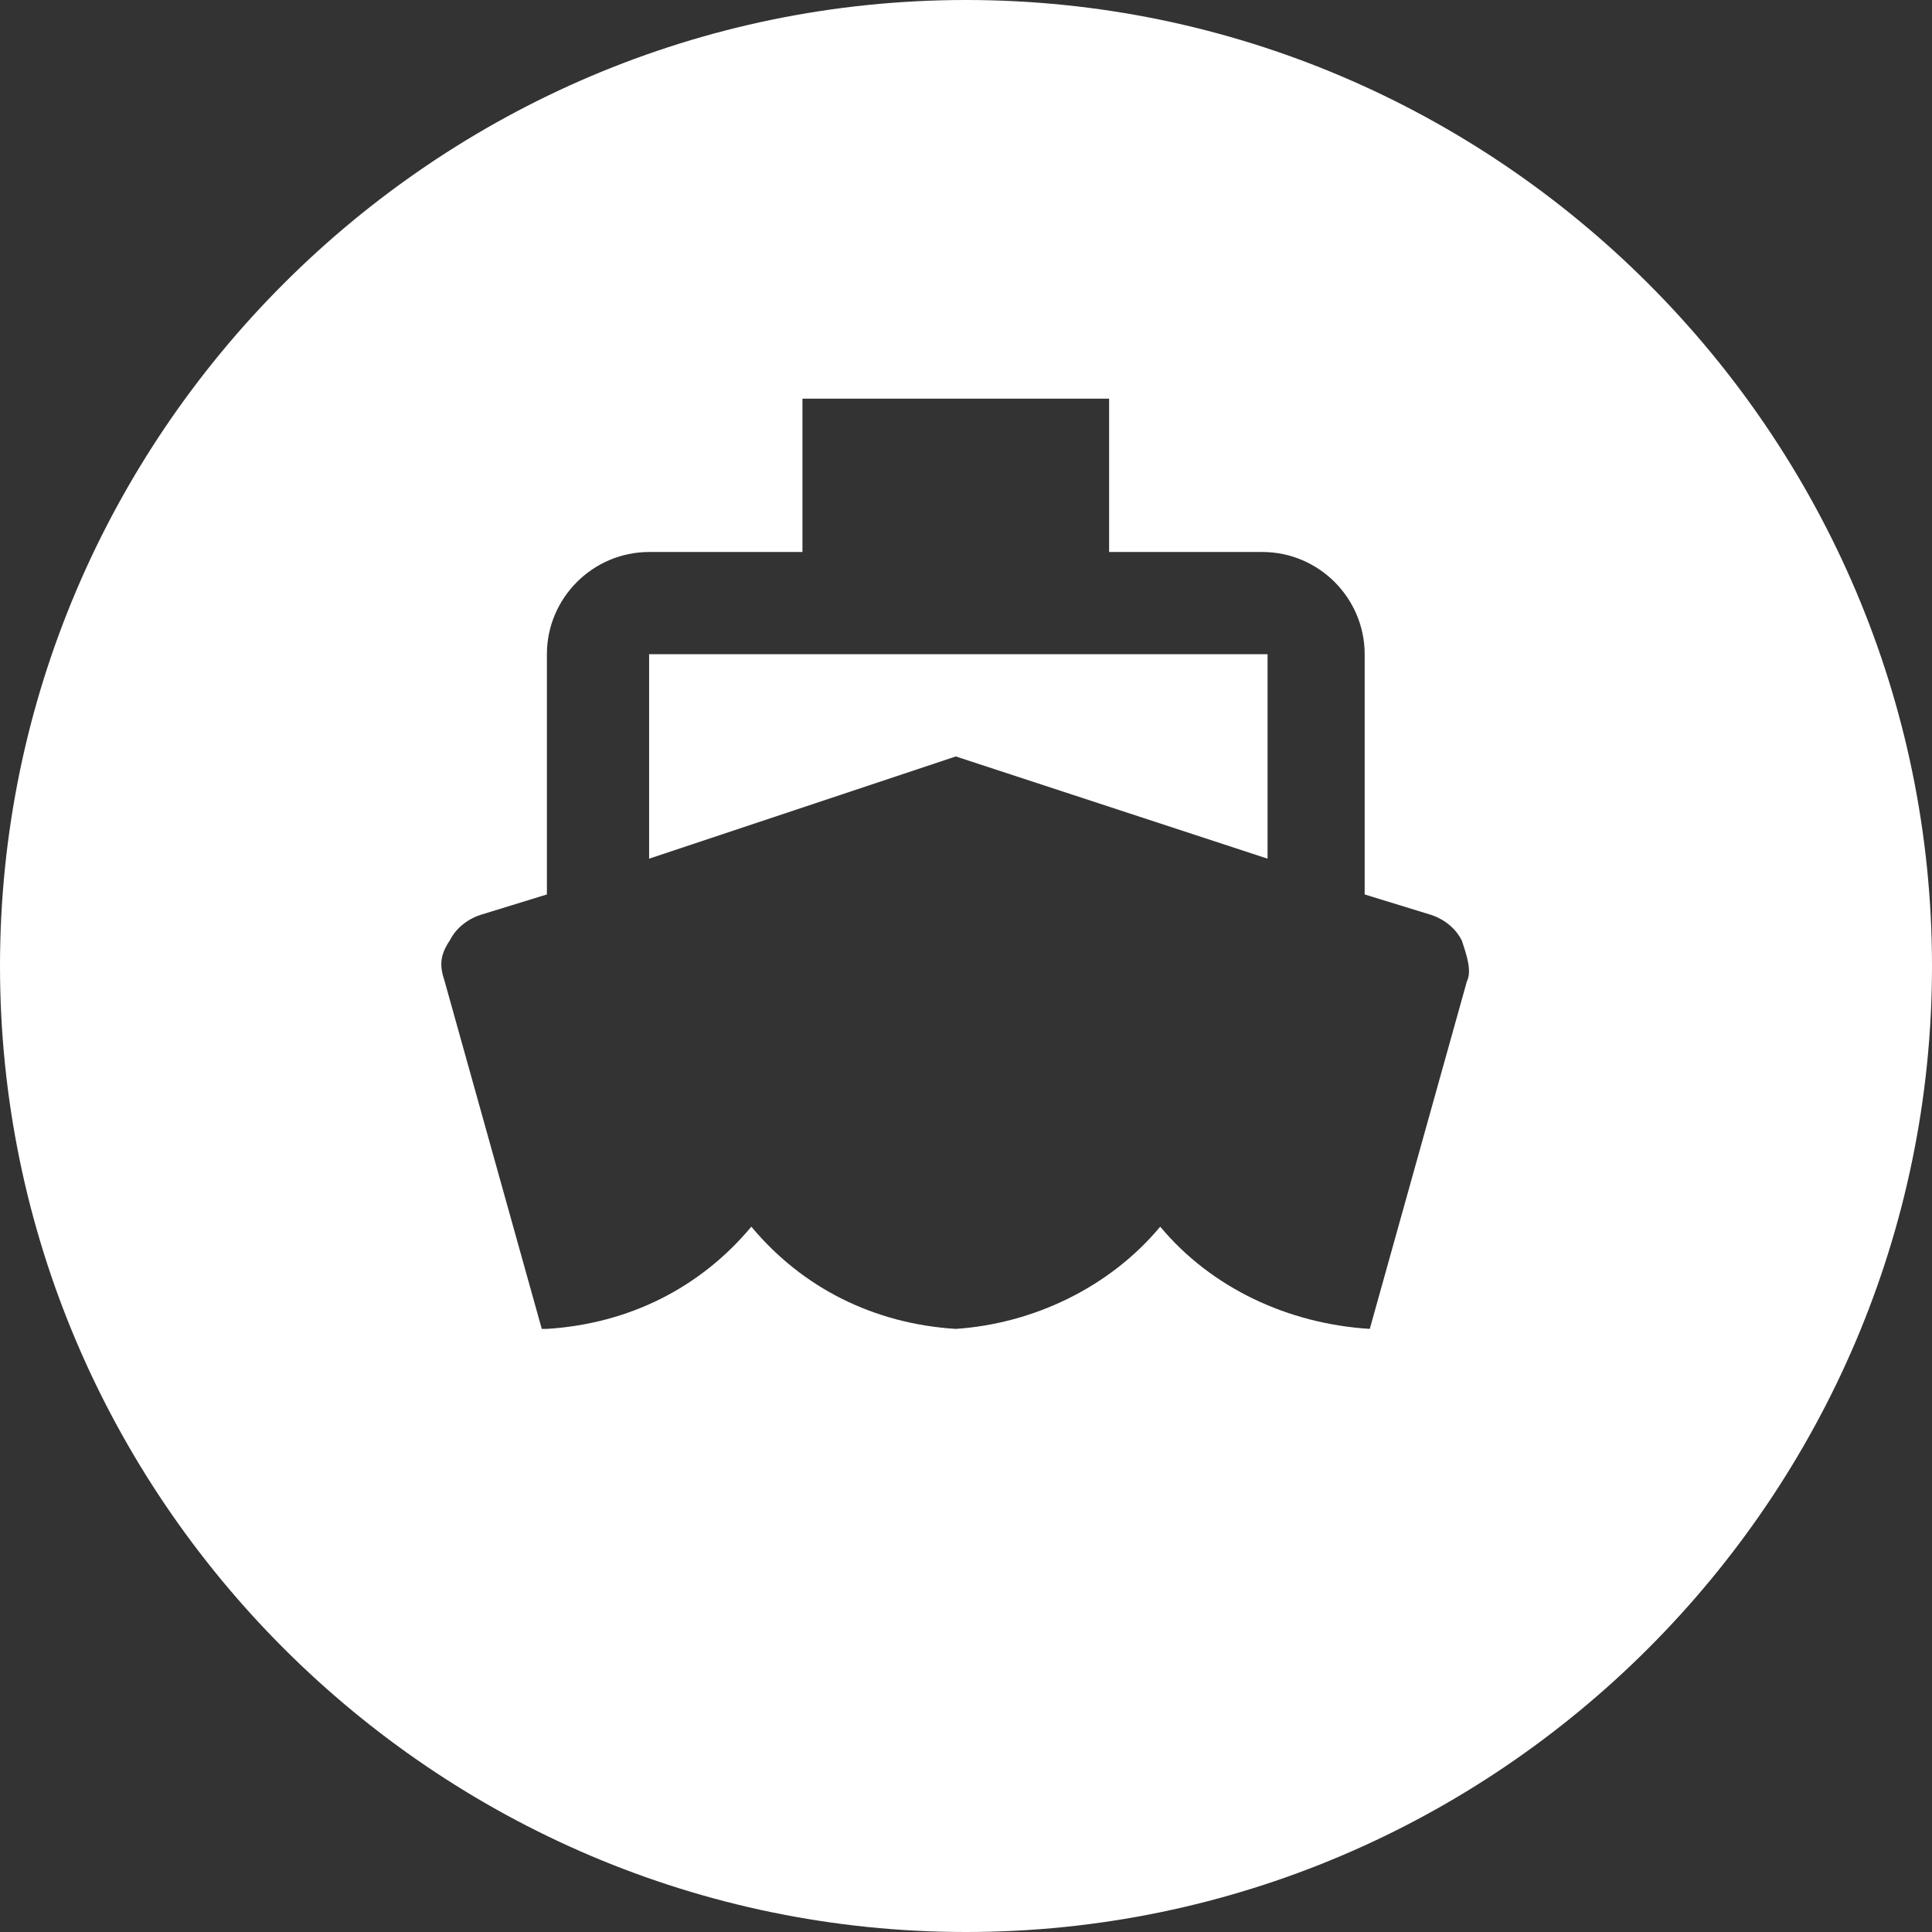
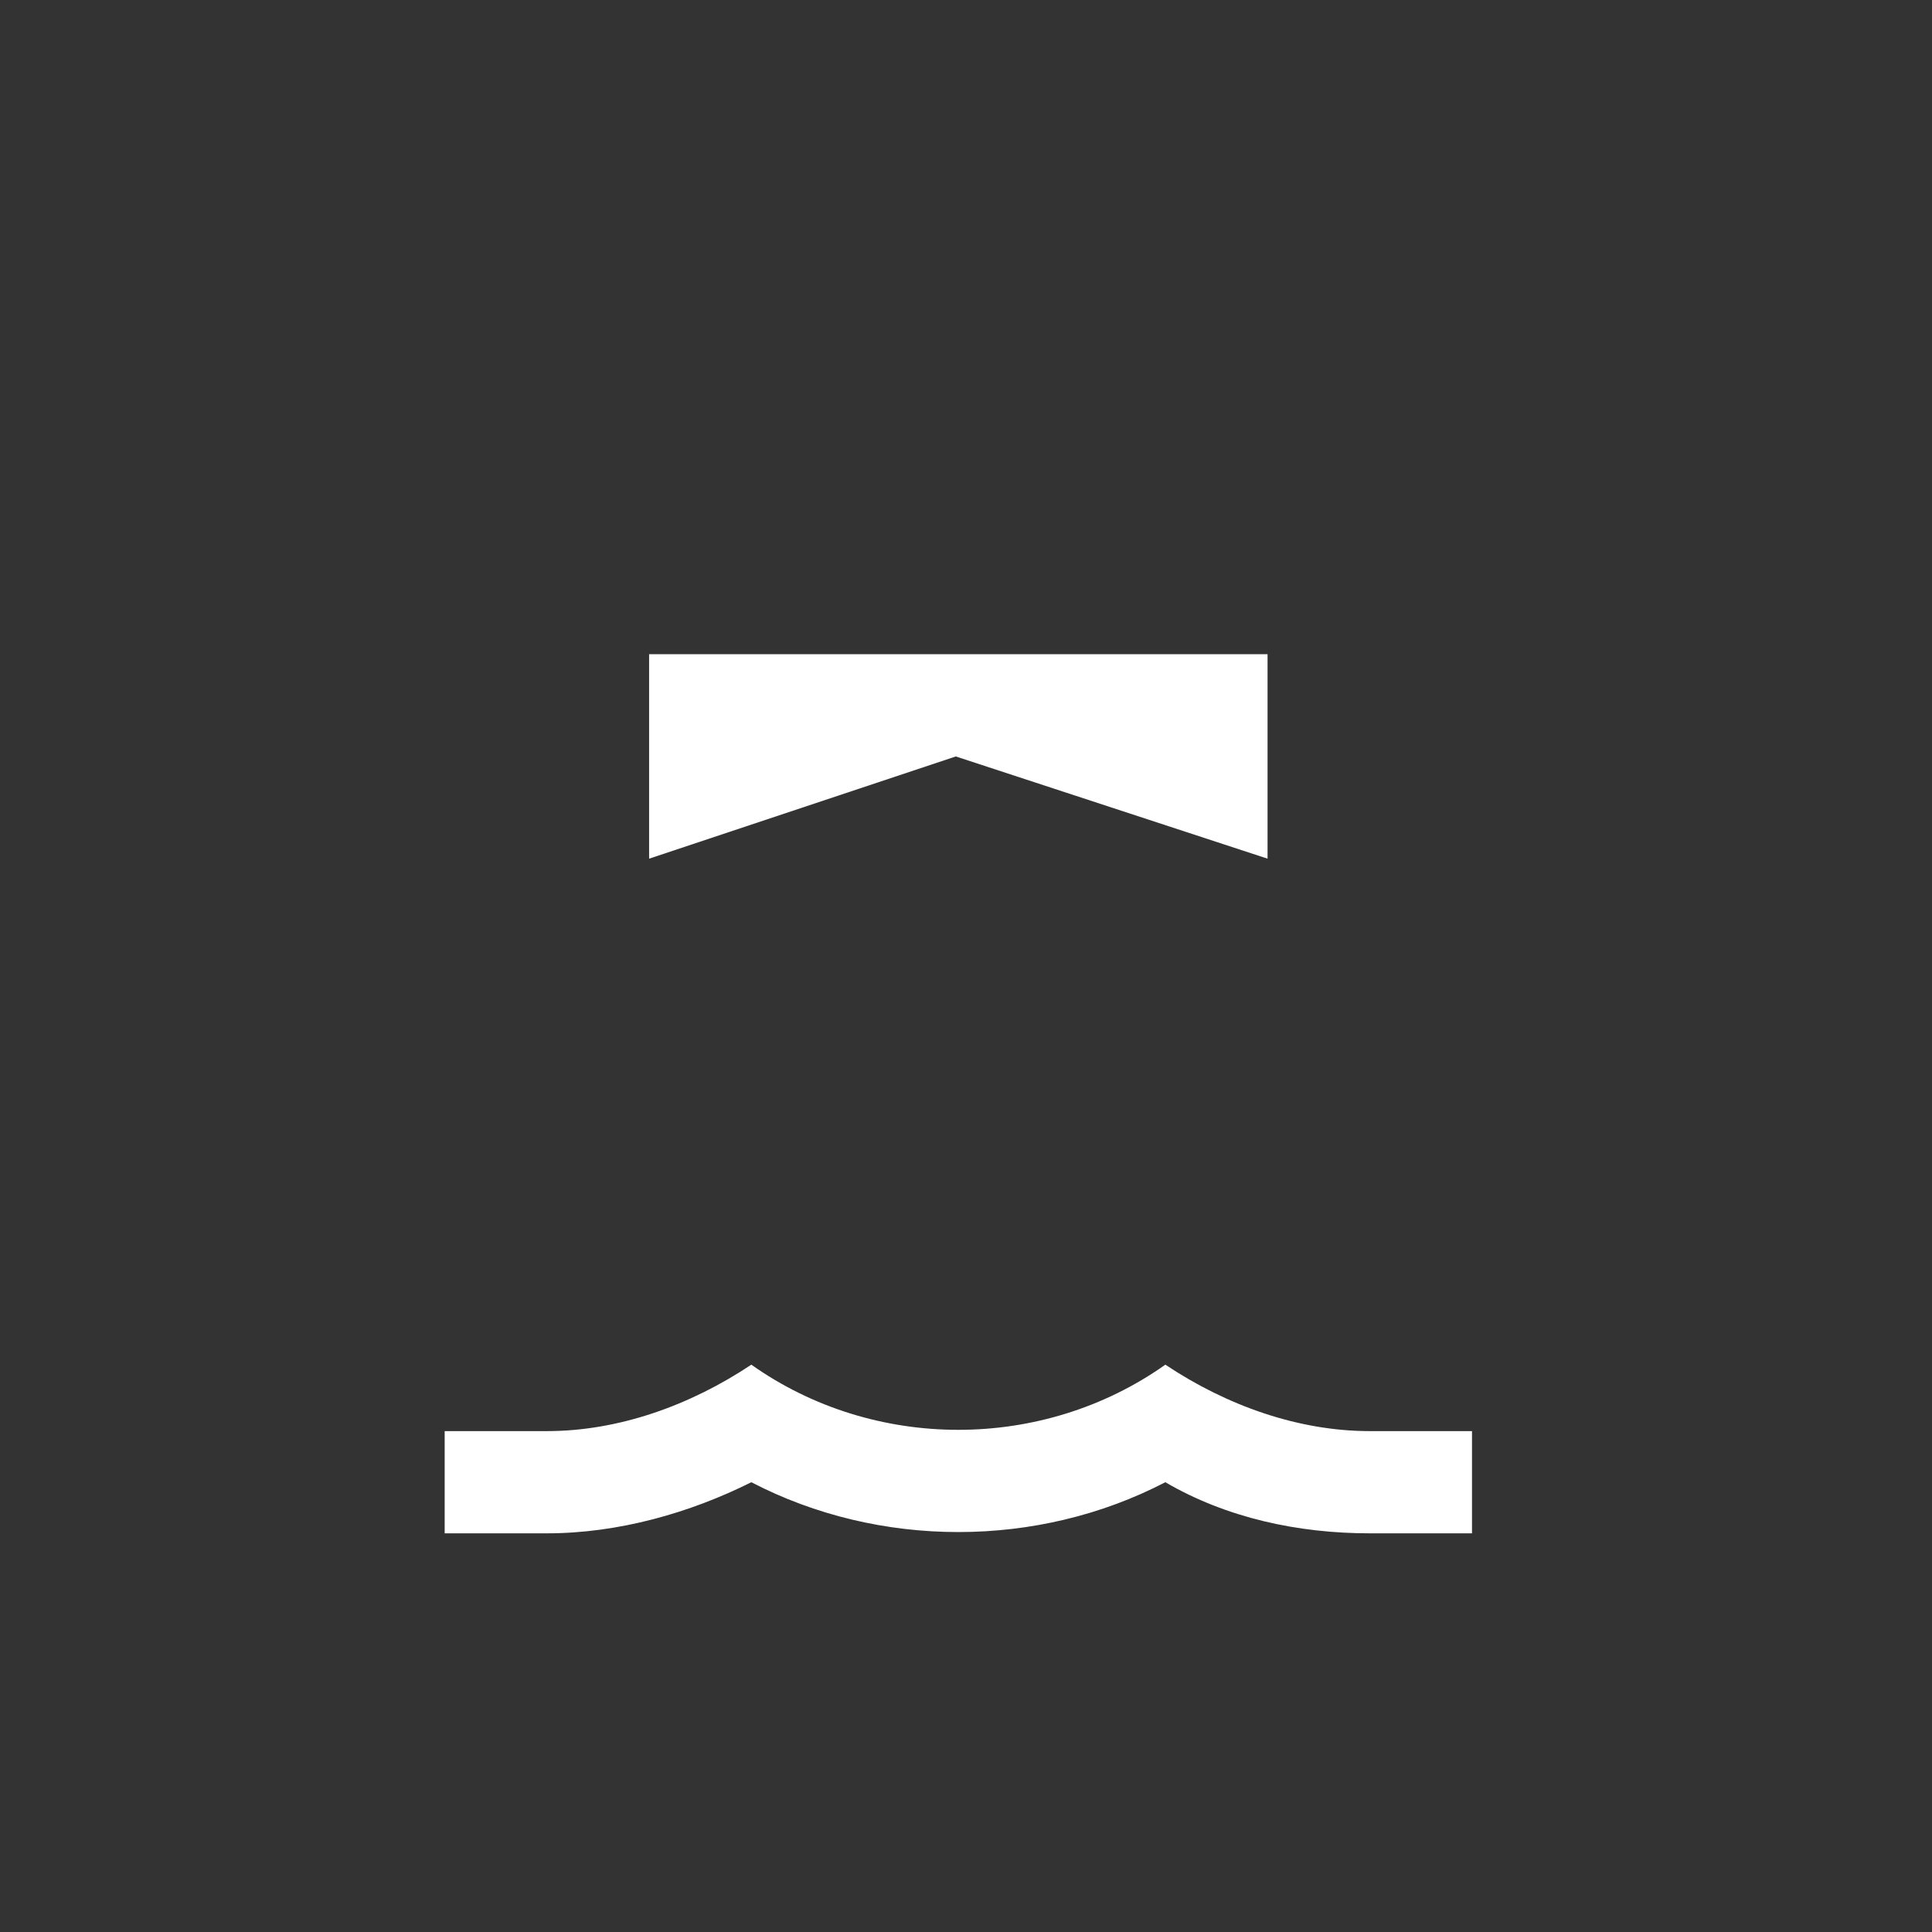
<svg xmlns="http://www.w3.org/2000/svg" version="1.1" id="Layer_1" x="0px" y="0px" viewBox="0 0 37.8 37.8" style="enable-background:new 0 0 37.8 37.8;" xml:space="preserve">
  <rect x="0" y="0" width="37.8" height="37.8" fill="#333333" stroke="none" />
  <style type="text/css">
	.st0{fill:#FFFFFF;}
</style>
  <g id="Layer_2_00000047757128504226216680000016466671498798984616_">
    <g id="Layer_1-2">
      <g>
        <polygon class="st0" points="12.7,16.8 18.7,14.8 24.8,16.8 24.8,12.8 12.7,12.8    " />
-         <path class="st0" d="M18.9,0C8.5,0,0,8.5,0,18.9c0,10.4,8.5,18.9,18.9,18.9c10.4,0,18.9-8.5,18.9-18.9C37.8,8.5,29.3,0,18.9,0z      M28.7,19.2L26.8,26c-1.6-0.1-3.1-0.8-4.1-2c-1,1.2-2.5,1.9-4,2c-1.6-0.1-3-0.8-4-2c-1,1.2-2.4,1.9-4,2h-0.1l-1.9-6.8     c-0.1-0.3-0.1-0.5,0.1-0.8c0.1-0.2,0.3-0.4,0.6-0.5l1.3-0.4v-4.7c0-1.1,0.9-2,2-2h3v-3h6v3h3c1.1,0,2,0.9,2,2v4.7l1.3,0.4     c0.3,0.1,0.5,0.3,0.6,0.5C28.7,18.7,28.8,19,28.7,19.2z" />
      </g>
      <path class="st0" d="M22.8,26.7c-2.4,1.7-5.7,1.7-8.1,0c-1.2,0.8-2.6,1.3-4,1.3h-2v2h2c1.4,0,2.8-0.4,4-1c2.5,1.3,5.6,1.3,8.1,0    c1.2,0.7,2.6,1,4,1h2v-2h-2C25.4,28,24,27.5,22.8,26.7" />
    </g>
  </g>
</svg>